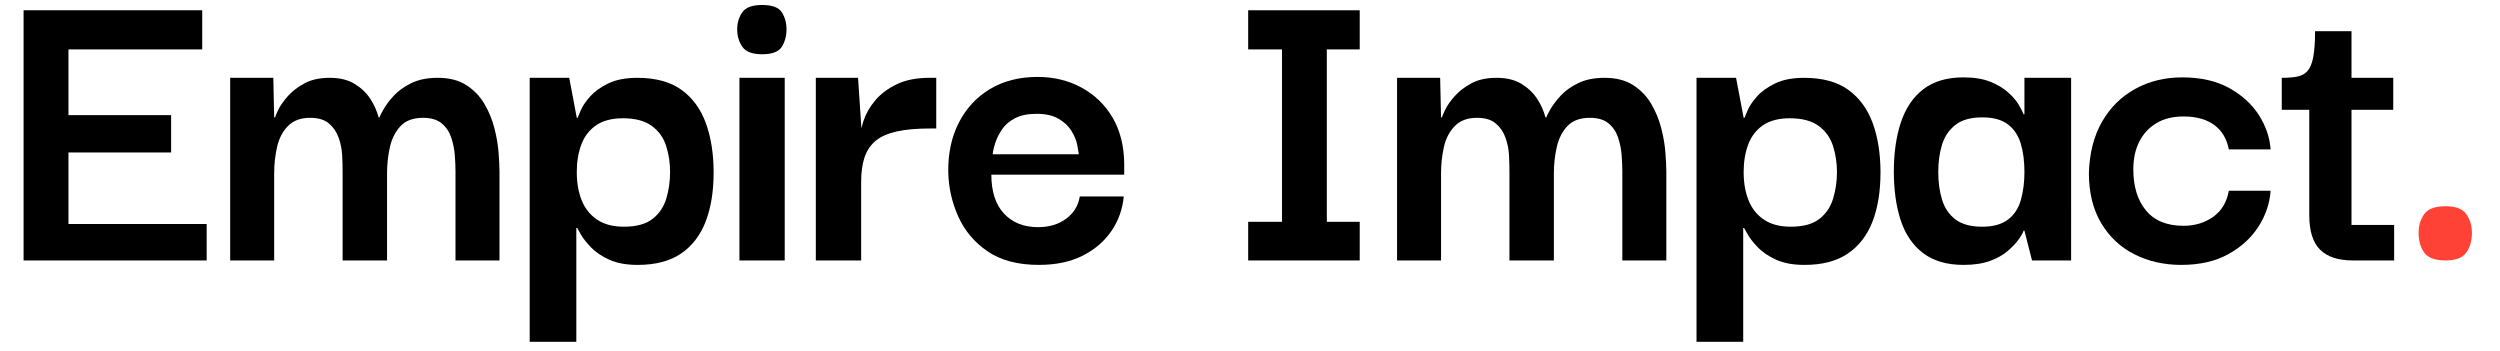
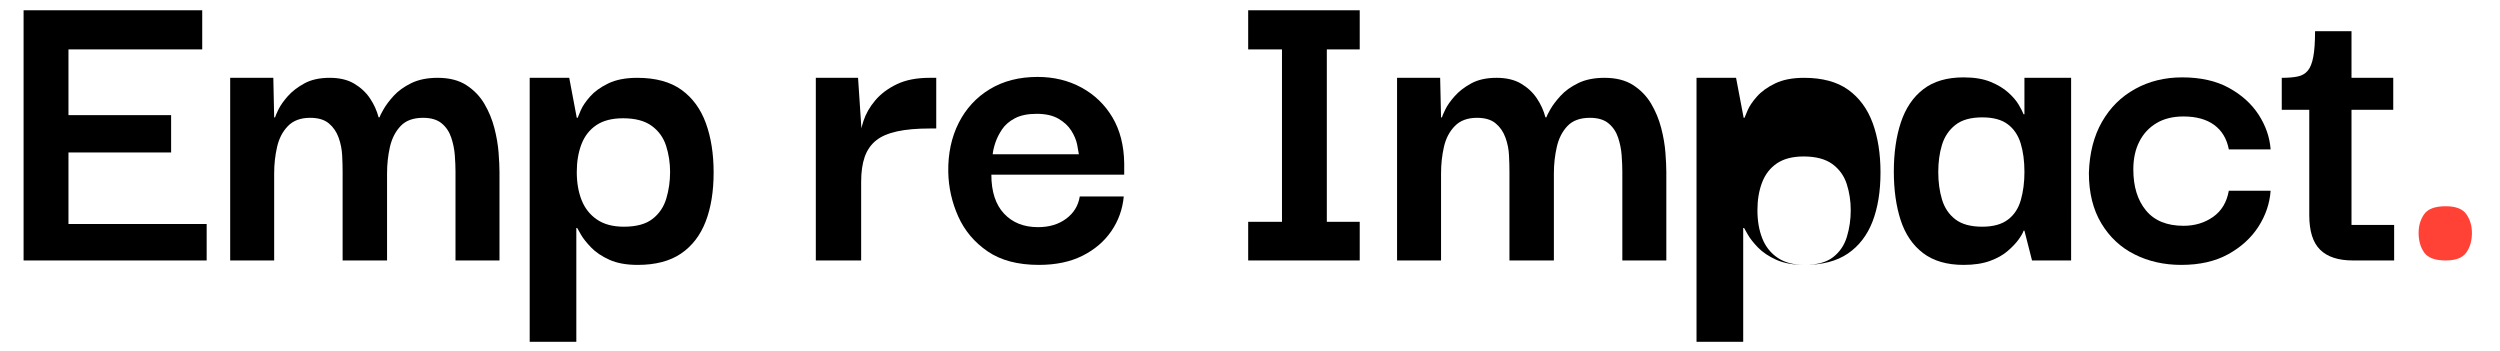
<svg xmlns="http://www.w3.org/2000/svg" version="1.1" width="2000" height="281" viewBox="0 0 2000 281">
  <svg xml:space="preserve" width="2000" height="281" data-version="2" data-id="lg_J9ew7uNqVd3LHCnS0g" viewBox="0 0 557 78" x="0" y="0">
    <path d="M5.255 57.9V2.16h39.8v8.72h-29.8v14.65h22.87v8.31h-22.87v15.94h30.79v8.12Z" paint-order="stroke" />
    <rect width="40.79" height="55.74" x="-20.395" y="-27.87" fill="none" rx="0" ry="0" transform="matrix(1 0 0 1 26.15 30.53)" />
    <path d="M51.285 57.9V17.21h9.61l.19 8.81h.2q.1-.39.74-1.73.65-1.34 2.08-2.97 1.44-1.63 3.72-2.87 2.27-1.24 5.64-1.24 3.27 0 5.44 1.29 2.18 1.29 3.52 3.27 1.33 1.98 1.93 4.25h.2q.1-.39.89-1.78.79-1.39 2.27-3.02 1.49-1.63 3.91-2.82 2.43-1.19 5.9-1.19 3.86 0 6.38 1.63 2.53 1.64 4.01 4.16 1.49 2.53 2.23 5.4.74 2.87.94 5.49.2 2.63.2 4.31v19.7h-9.8V38.1q0-1.58-.15-3.61t-.8-3.96q-.64-1.93-2.12-3.17-1.49-1.24-4.16-1.24-3.27 0-5 1.83t-2.38 4.66q-.64 2.82-.64 5.89v19.4h-9.9V38.1q0-1.58-.1-3.61t-.79-3.96q-.69-1.93-2.18-3.17-1.48-1.24-4.16-1.24-3.17 0-4.95 1.83-1.78 1.83-2.42 4.66-.65 2.82-.65 5.89v19.4Z" paint-order="stroke" />
    <rect width="60" height="40.69" x="-30" y="-20.345" fill="none" rx="0" ry="0" transform="matrix(1 0 0 1 81.785 38.055)" />
    <path d="M142.075 58.89q-3.77 0-6.29-1.14-2.53-1.14-4.06-2.72-1.53-1.58-2.28-2.87-.74-1.29-.84-1.49h-.2v25.35h-10.39V17.21h8.81l1.68 8.91h.2q.1-.3.69-1.68.6-1.39 2.08-3.07 1.49-1.68 4.06-2.92 2.58-1.24 6.44-1.24 6.13 0 9.85 2.67 3.71 2.68 5.44 7.43 1.73 4.75 1.73 10.99 0 6.33-1.78 10.94-1.78 4.6-5.49 7.13-3.71 2.52-9.65 2.52m-3.07-8.51q4.15 0 6.38-1.74 2.23-1.73 3.07-4.55.84-2.82.84-5.89t-.89-5.84q-.89-2.77-3.22-4.46-2.32-1.68-6.38-1.68-3.66 0-5.94 1.53-2.28 1.54-3.32 4.26-1.04 2.72-1.04 6.19 0 3.56 1.09 6.29 1.09 2.72 3.42 4.3 2.32 1.59 5.99 1.59" paint-order="stroke" />
    <rect width="40.98" height="58.81" x="-20.49" y="-29.405" fill="none" rx="0" ry="0" transform="matrix(1 0 0 1 139.005 47.115)" />
-     <path d="M164.745 57.9V17.21h10.09V57.9Zm5.05-45.94q-3.27 0-4.41-1.68-1.14-1.68-1.14-3.86 0-2.18 1.14-3.81t4.41-1.63q3.36 0 4.4 1.63 1.04 1.63 1.04 3.81t-1.04 3.86q-1.04 1.68-4.4 1.68" paint-order="stroke" />
    <rect width="10.99" height="56.92" x="-5.495" y="-28.46" fill="none" rx="0" ry="0" transform="matrix(1 0 0 1 170.24 29.94)" />
    <path d="M181.765 57.9V17.21h9.41l.79 11.88-.1 8.71v20.1Zm10.1-17.52-.29-9.01q0-2.08.79-4.51.79-2.42 2.62-4.6 1.83-2.18 4.8-3.61 2.97-1.44 7.33-1.44h1.48V28.5h-1.48q-4.26 0-7.23.64-2.97.64-4.7 2.03-1.73 1.39-2.53 3.66-.79 2.28-.79 5.55" paint-order="stroke" />
    <rect width="26.83" height="40.69" x="-13.415" y="-20.345" fill="none" rx="0" ry="0" transform="matrix(1 0 0 1 195.68 38.055)" />
    <path d="M231.465 58.89q-7.03 0-11.43-3.02-4.41-3.02-6.54-7.77-2.12-4.75-2.22-9.9-.1-6.14 2.32-10.94 2.43-4.8 6.93-7.52 4.51-2.73 10.65-2.73 5.44 0 9.8 2.38 4.35 2.38 6.88 6.63 2.52 4.26 2.62 10.2v2.57h-29.6q0 5.65 2.82 8.67 2.82 3.02 7.57 3.02 3.77 0 6.29-1.89 2.53-1.88 3.02-4.95h9.8q-.39 4.26-2.77 7.73-2.38 3.46-6.44 5.49-4.05 2.03-9.7 2.03m-10.29-24.65h19.2q-.1-.69-.39-2.18-.3-1.48-1.29-3.07-.99-1.58-2.87-2.67-1.88-1.09-4.85-1.09-2.97 0-4.85.99-1.88.99-2.87 2.48-.99 1.48-1.49 2.97-.49 1.48-.59 2.57" paint-order="stroke" />
    <rect width="39.231" height="41.88" x="-19.615" y="-20.94" fill="none" rx="0" ry="0" transform="matrix(1 0 0 1 231.36 38.45)" />
    <path d="M285.625 56.12V3.95h9.99v52.17Zm-7.53 1.78v-8.61h24.85v8.61Zm0-47.02V2.16h24.85v8.72Z" paint-order="stroke" />
    <rect width="24.85" height="55.74" x="-12.425" y="-27.87" fill="none" rx="0" ry="0" transform="matrix(1 0 0 1 291.02 30.53)" />
    <path d="M311.265 57.9V17.21h9.6l.2 8.81h.2q.09-.39.74-1.73.64-1.34 2.08-2.97 1.43-1.63 3.71-2.87 2.28-1.24 5.64-1.24 3.27 0 5.45 1.29t3.51 3.27q1.34 1.98 1.93 4.25h.2q.1-.39.89-1.78.79-1.39 2.28-3.02 1.48-1.63 3.91-2.82 2.42-1.19 5.89-1.19 3.86 0 6.38 1.63 2.53 1.64 4.01 4.16 1.49 2.53 2.23 5.4.74 2.87.94 5.49.2 2.63.2 4.31v19.7h-9.8V38.1q0-1.58-.15-3.61t-.79-3.96q-.64-1.93-2.13-3.17-1.48-1.24-4.16-1.24-3.26 0-5 1.83-1.73 1.83-2.37 4.66-.65 2.82-.65 5.89v19.4h-9.9V38.1q0-1.58-.1-3.61-.09-2.03-.79-3.96-.69-1.93-2.18-3.17-1.48-1.24-4.15-1.24-3.17 0-4.95 1.83-1.79 1.83-2.43 4.66-.64 2.82-.64 5.89v19.4Z" paint-order="stroke" />
    <rect width="59.99" height="40.69" x="-29.995" y="-20.345" fill="none" rx="0" ry="0" transform="matrix(1 0 0 1 341.76 38.055)" />
-     <path d="M402.045 58.89q-3.76 0-6.29-1.14-2.52-1.14-4.06-2.72-1.53-1.58-2.27-2.87-.75-1.29-.84-1.49h-.2v25.35h-10.4V17.21h8.81l1.69 8.91h.19q.1-.3.7-1.68.59-1.39 2.08-3.07 1.48-1.68 4.06-2.92 2.57-1.24 6.43-1.24 6.14 0 9.85 2.67 3.71 2.68 5.45 7.43 1.73 4.75 1.73 10.99 0 6.33-1.78 10.94-1.79 4.6-5.5 7.13-3.71 2.52-9.65 2.52m-3.07-8.51q4.16 0 6.39-1.74 2.22-1.73 3.06-4.55.85-2.82.85-5.89t-.89-5.84q-.9-2.77-3.22-4.46-2.33-1.68-6.39-1.68-3.66 0-5.94 1.53-2.27 1.54-3.31 4.26-1.04 2.72-1.04 6.19 0 3.56 1.09 6.29 1.08 2.72 3.41 4.3 2.33 1.59 5.99 1.59" paint-order="stroke" />
-     <rect width="40.99" height="58.81" x="-20.495" y="-29.405" fill="none" rx="0" ry="0" transform="matrix(1 0 0 1 398.98 47.115)" />
+     <path d="M402.045 58.89q-3.76 0-6.29-1.14-2.52-1.14-4.06-2.72-1.53-1.58-2.27-2.87-.75-1.29-.84-1.49h-.2v25.35h-10.4V17.21h8.81l1.69 8.91h.19q.1-.3.7-1.68.59-1.39 2.08-3.07 1.48-1.68 4.06-2.92 2.57-1.24 6.43-1.24 6.14 0 9.85 2.67 3.71 2.68 5.45 7.43 1.73 4.75 1.73 10.99 0 6.33-1.78 10.94-1.79 4.6-5.5 7.13-3.71 2.52-9.65 2.52q4.16 0 6.39-1.74 2.22-1.73 3.06-4.55.85-2.82.85-5.89t-.89-5.84q-.9-2.77-3.22-4.46-2.33-1.68-6.39-1.68-3.66 0-5.94 1.53-2.27 1.54-3.31 4.26-1.04 2.72-1.04 6.19 0 3.56 1.09 6.29 1.08 2.72 3.41 4.3 2.33 1.59 5.99 1.59" paint-order="stroke" />
    <path d="M437.485 58.89q-5.54 0-9.01-2.62-3.46-2.63-5-7.33-1.53-4.7-1.53-10.84 0-6.24 1.58-10.99 1.59-4.75 5-7.37 3.42-2.63 8.96-2.63 3.57 0 5.99.99 2.43.99 3.96 2.38 1.54 1.38 2.33 2.72.79 1.34 1.09 2.13h.19v-8.12h10.4V57.9h-8.71l-1.69-6.63h-.19q-.2.69-1.09 1.93-.89 1.24-2.43 2.57-1.53 1.34-3.96 2.23-2.42.89-5.89.89m4.16-8.51q3.66 0 5.74-1.59 2.08-1.58 2.87-4.4.79-2.82.79-6.19 0-3.66-.84-6.39-.84-2.72-2.87-4.25-2.03-1.54-5.69-1.54-3.86 0-5.99 1.69-2.13 1.68-2.97 4.4-.84 2.72-.84 6.09 0 3.37.84 6.14.84 2.77 2.97 4.4 2.13 1.64 5.99 1.64" paint-order="stroke" />
    <rect width="39.5" height="41.78" x="-19.75" y="-20.89" fill="none" rx="0" ry="0" transform="matrix(1 0 0 1 442.195 38.5)" />
    <path d="M485.995 58.89q-5.74 0-10.39-2.33-4.66-2.32-7.43-6.93-2.77-4.6-2.77-11.23.2-6.64 2.92-11.39 2.72-4.75 7.38-7.32 4.65-2.58 10.49-2.58 6.14 0 10.39 2.33 4.26 2.33 6.64 5.99 2.37 3.66 2.67 7.72h-9.31q-.69-3.56-3.26-5.44-2.58-1.89-6.83-1.89-3.57 0-6.04 1.49-2.48 1.48-3.81 4.11-1.34 2.62-1.34 6.19 0 5.74 2.82 9.15 2.82 3.42 8.37 3.42 3.76 0 6.58-1.98 2.82-1.98 3.51-5.84h9.31q-.3 4.25-2.72 8.02-2.43 3.76-6.73 6.13-4.31 2.38-10.45 2.38" paint-order="stroke" />
    <rect width="40.49" height="41.78" x="-20.245" y="-20.89" fill="none" rx="0" ry="0" transform="matrix(1 0 0 1 486.15 38.5)" />
    <path d="M524.215 57.9q-4.86 0-7.28-2.38-2.43-2.37-2.43-7.72V23.25h9.41v26.73h9.5v7.92Zm-15.84-33.56v-7.13q2.17 0 3.56-.3 1.39-.29 2.23-1.28.84-.99 1.23-3.07.4-2.08.4-5.74h8.12v10.39h9.3v7.13Z" paint-order="stroke" />
    <rect width="25.04" height="51.08" x="-12.52" y="-25.54" fill="none" rx="0" ry="0" transform="matrix(1 0 0 1 521.395 32.86)" />
    <path fill="#FF4136" d="M544.905 57.9q-3.57 0-4.81-1.78-1.23-1.78-1.23-4.36 0-2.37 1.23-4.16 1.24-1.78 4.81-1.78 3.36 0 4.6 1.78 1.24 1.79 1.24 4.16 0 2.58-1.24 4.36-1.24 1.78-4.6 1.78" paint-order="stroke" />
    <rect width="11.88" height="12.08" x="-5.94" y="-6.04" fill="none" rx="0" ry="0" transform="matrix(1 0 0 1 545.305 52.36)" />
  </svg>
</svg>